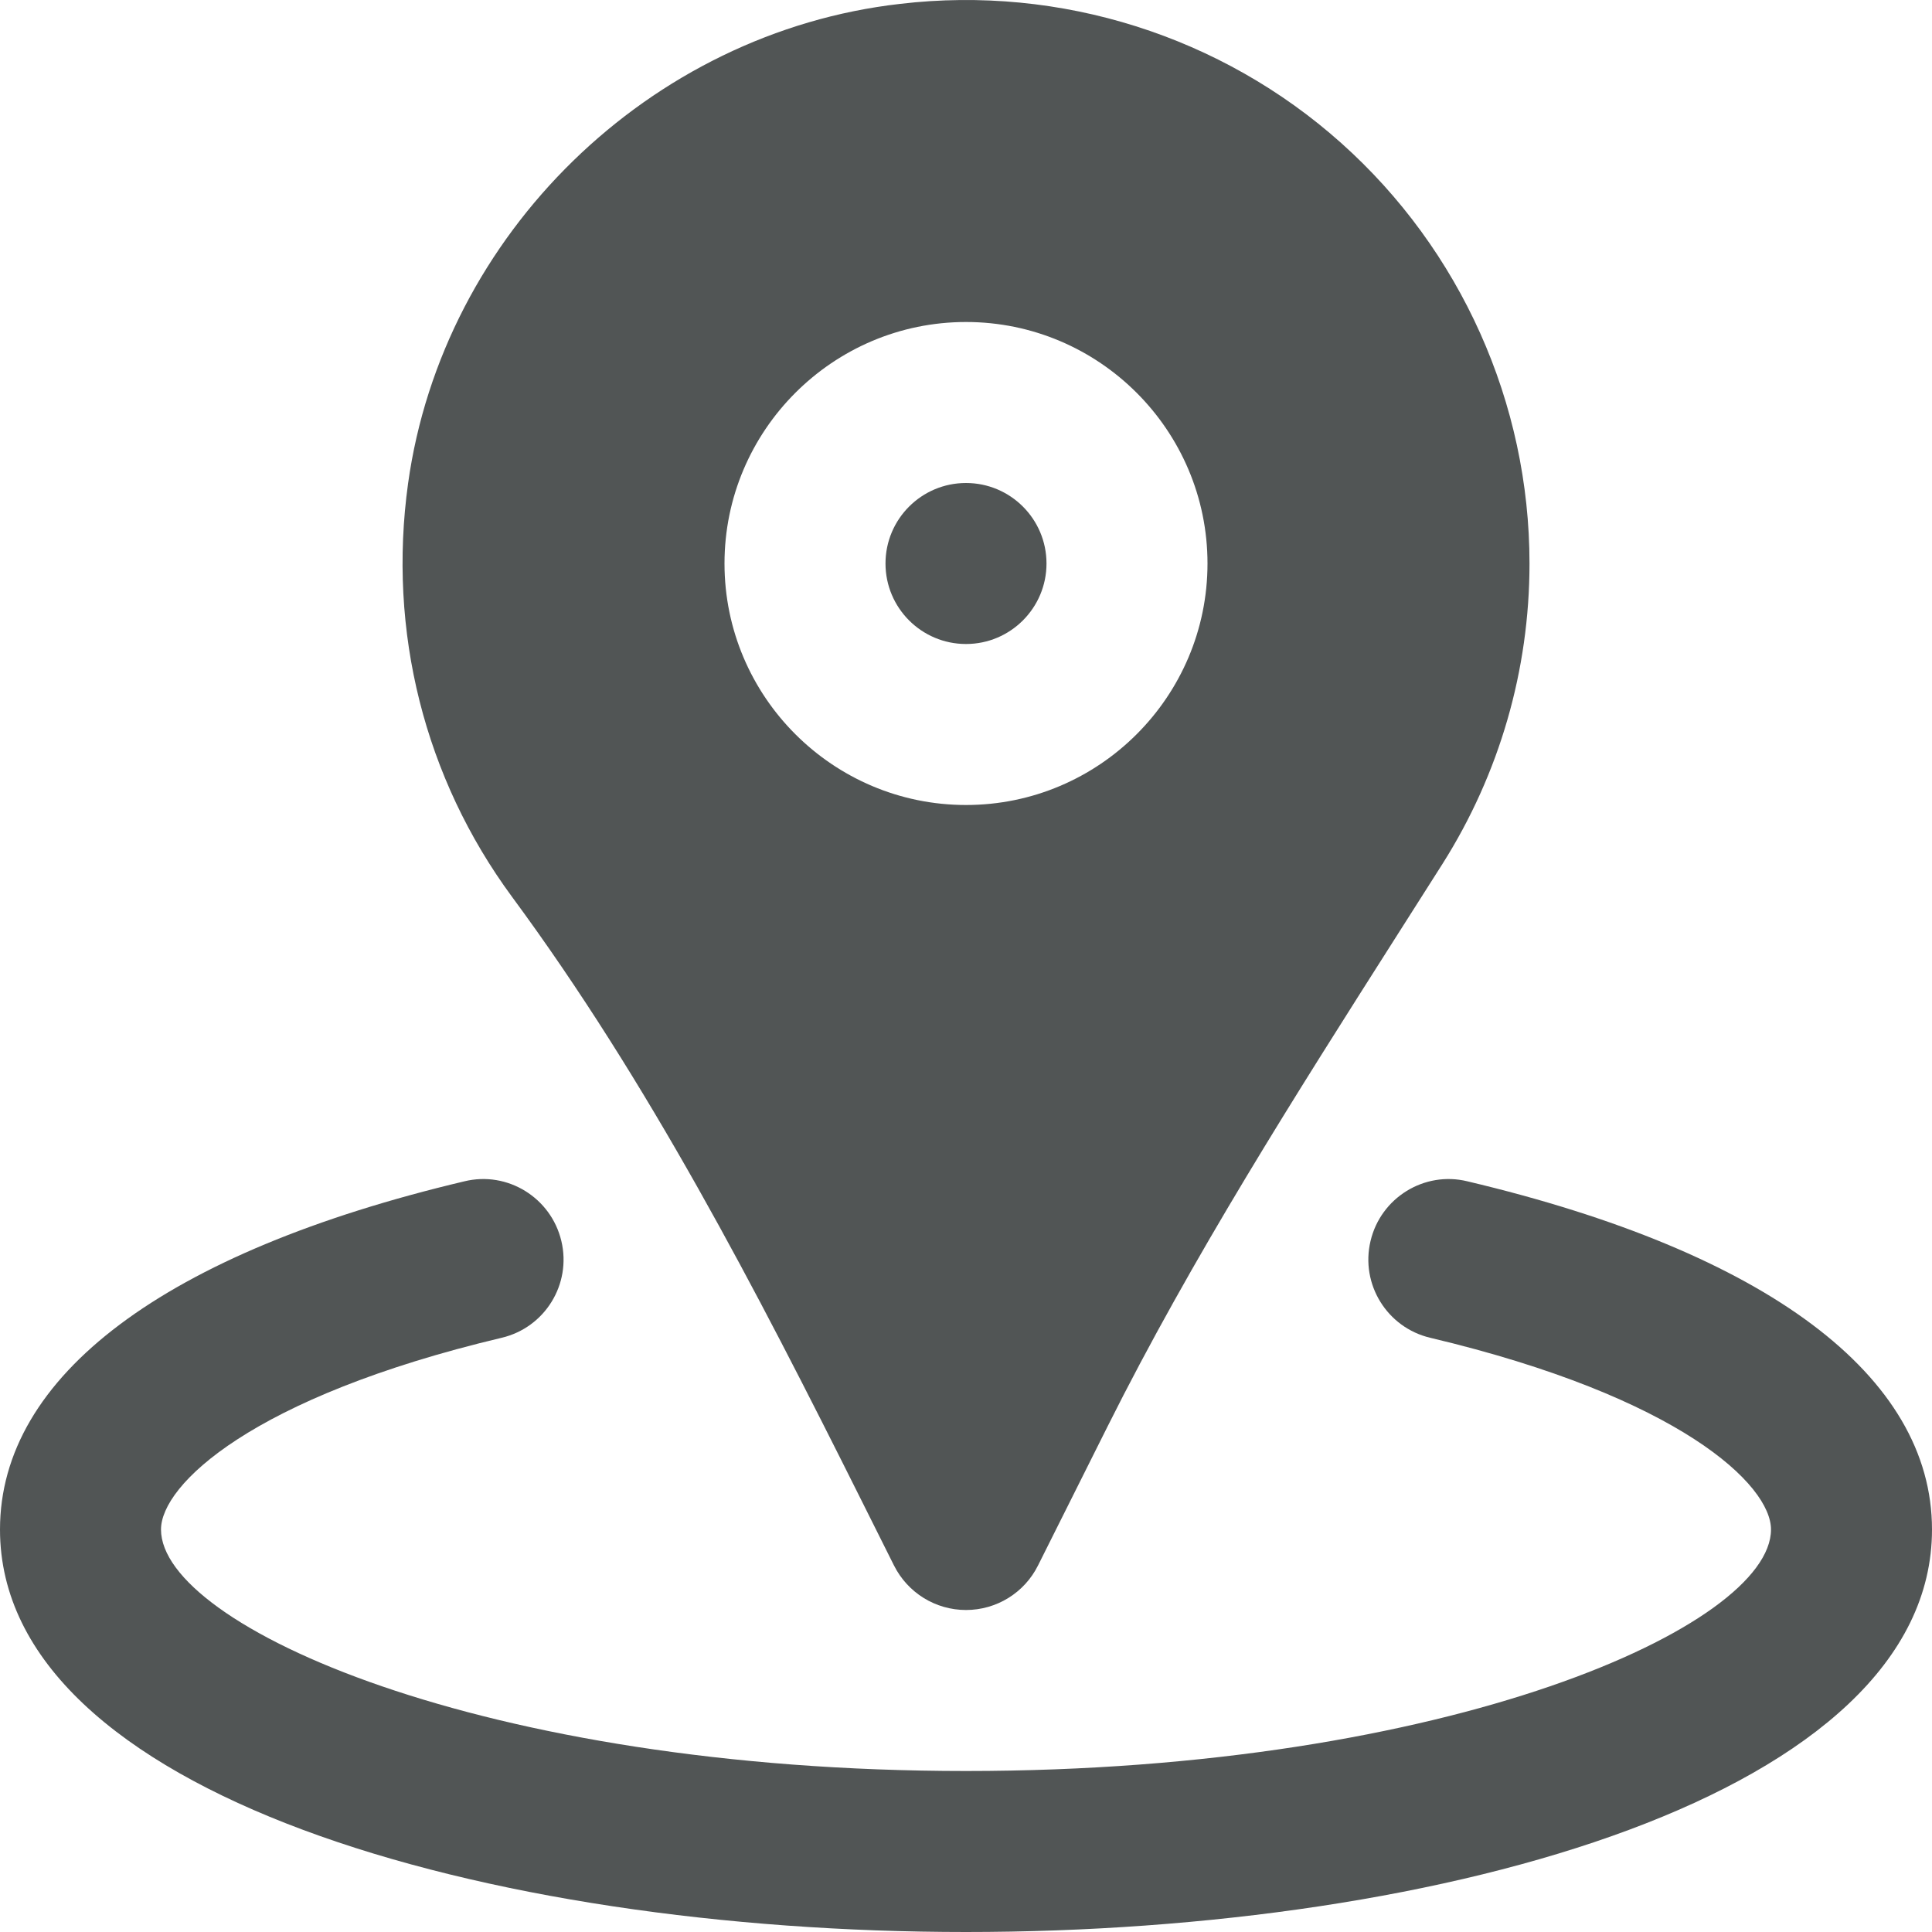
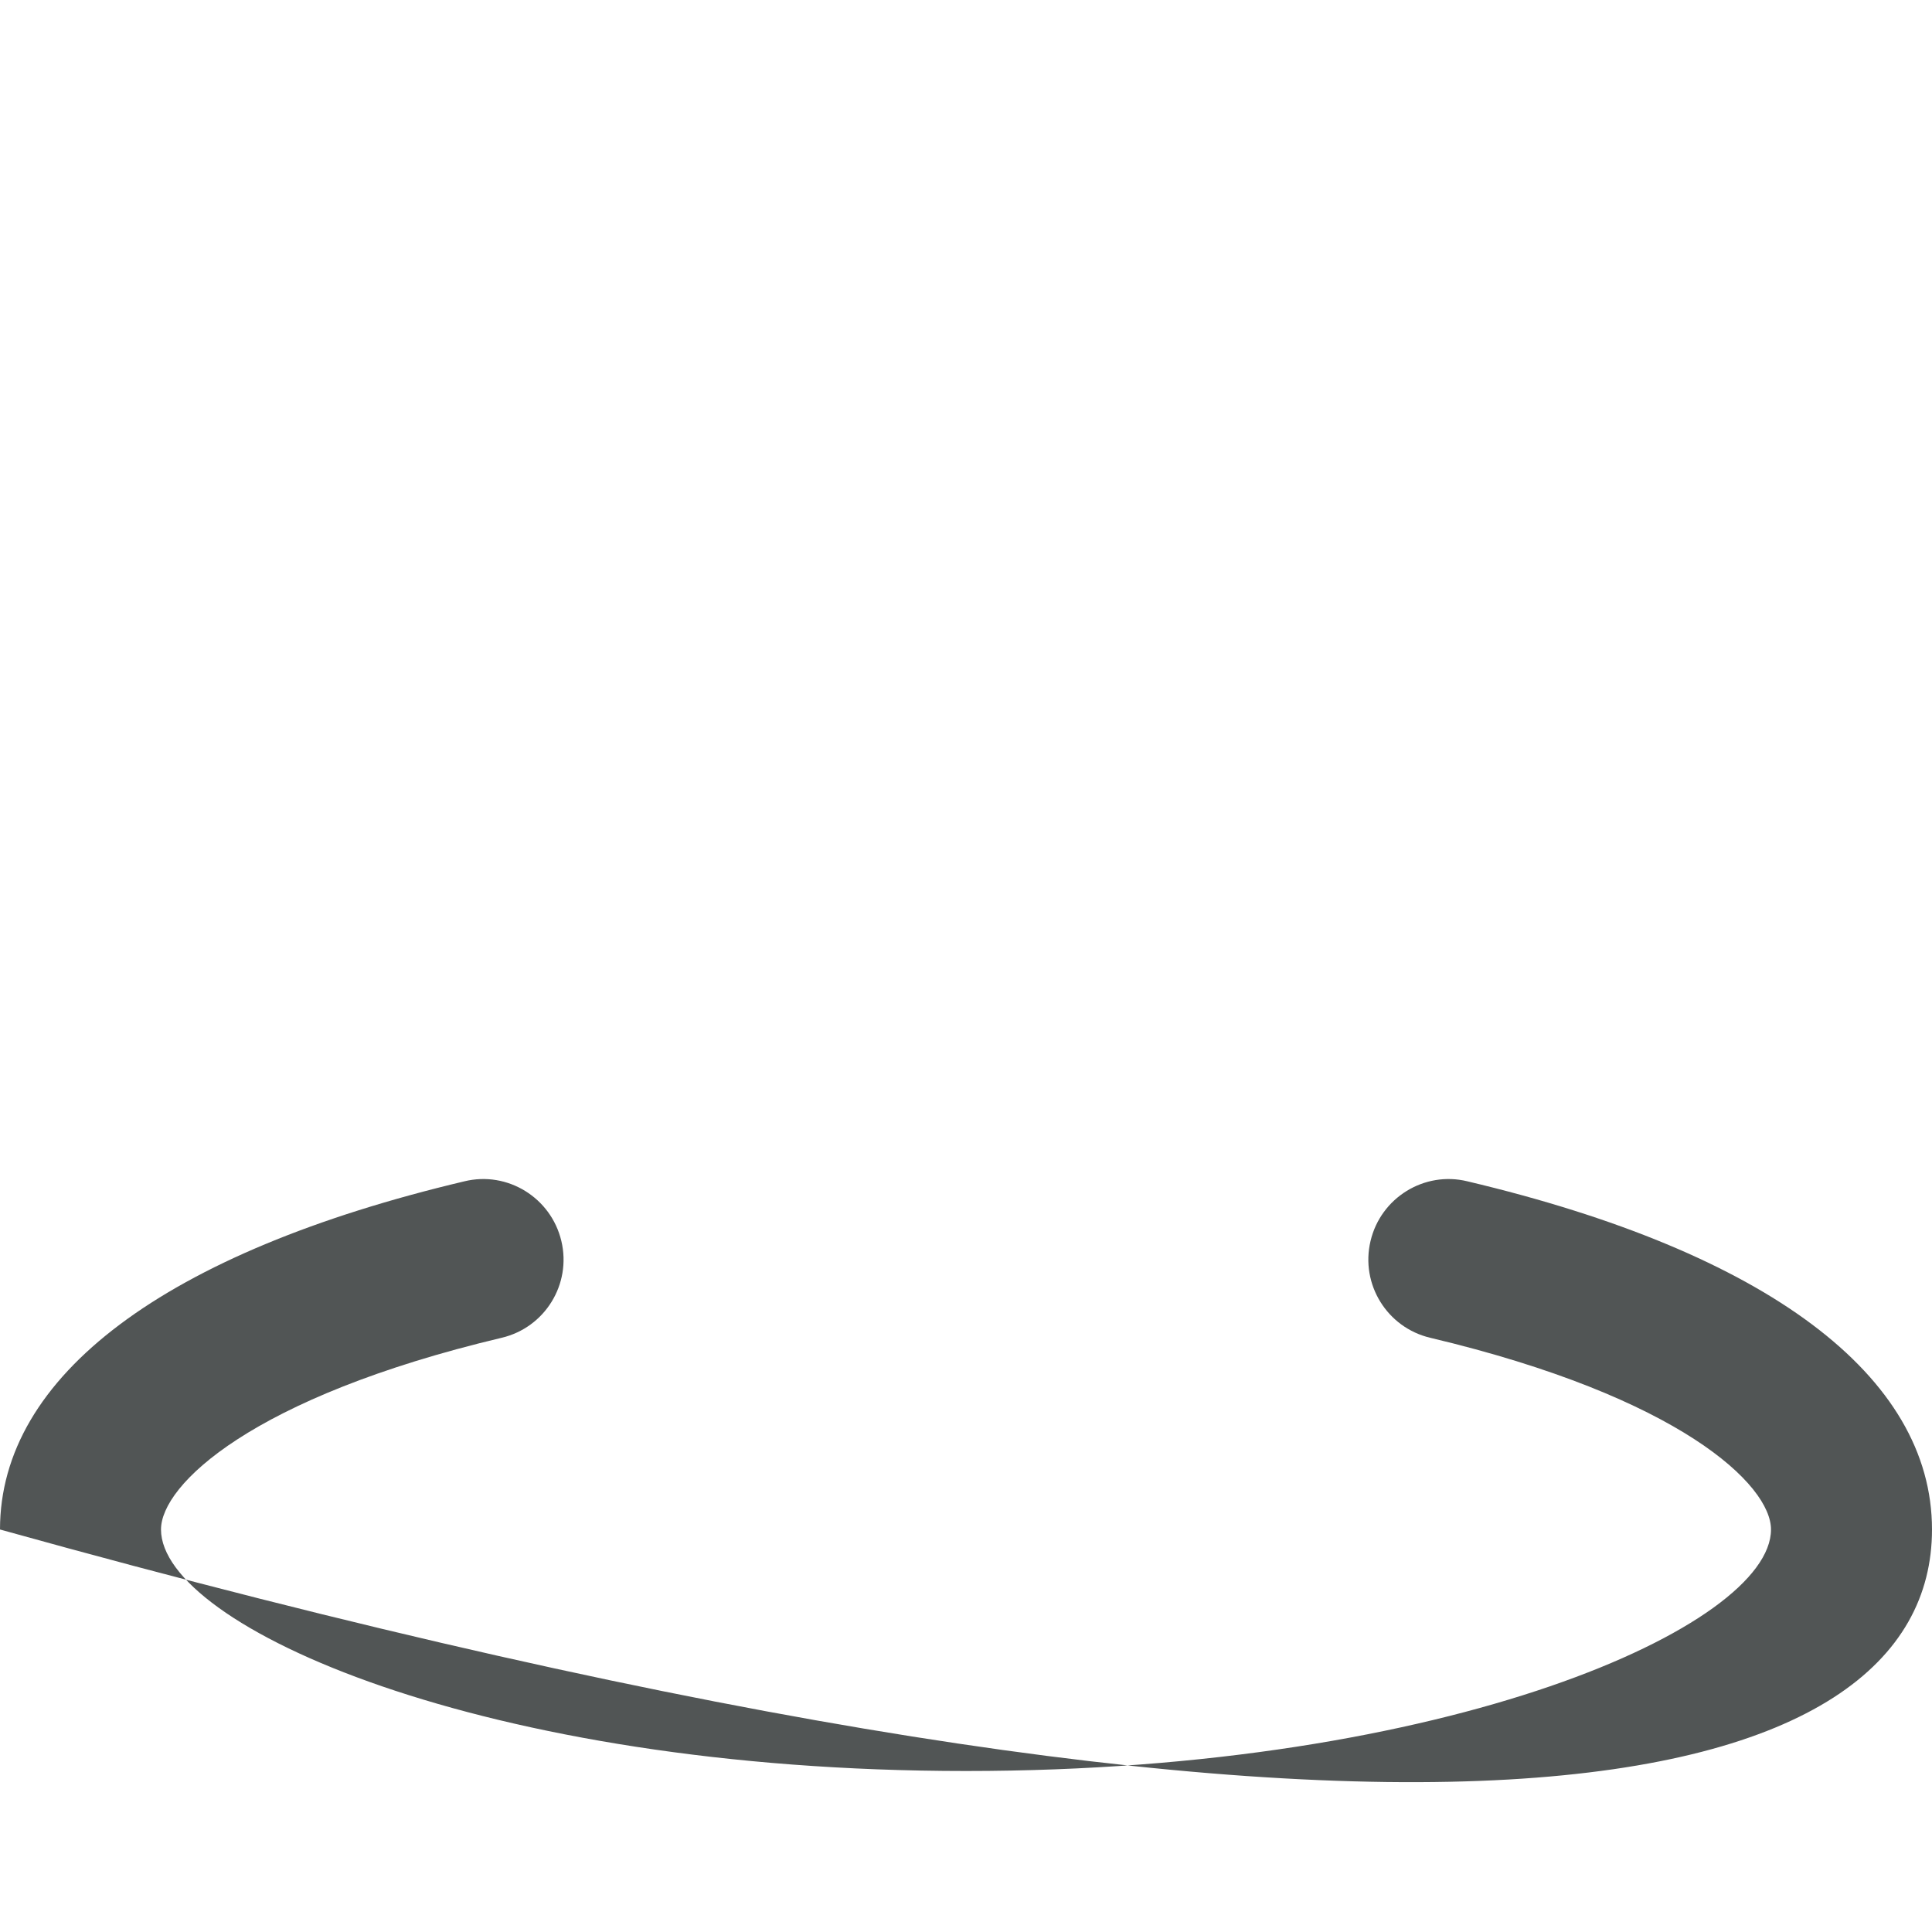
<svg xmlns="http://www.w3.org/2000/svg" width="18" height="18" viewBox="0 0 18 18" fill="none">
  <g opacity="0.8" clip-path="url(#clip0_3652_59071)">
-     <path d="M13.671 11.006C13.27 10.908 12.864 11.159 12.769 11.562C12.673 11.965 12.923 12.369 13.326 12.464C15.655 13.017 16.5 13.835 16.5 14.25C16.5 15.146 13.509 16.5 9 16.5C4.492 16.5 1.5 15.146 1.5 14.25C1.5 13.835 2.345 13.017 4.673 12.464C5.077 12.369 5.326 11.965 5.23 11.562C5.134 11.159 4.729 10.908 4.327 11.006C1.537 11.667 0 12.819 0 14.25C0 16.712 4.528 18 9 18C13.472 18 18 16.712 18 14.25C18 12.819 16.463 11.667 13.671 11.006Z" fill="#252A2B" />
-     <path d="M9 6C9.414 6 9.75 5.664 9.75 5.25C9.75 4.836 9.414 4.5 9 4.5C8.586 4.5 8.25 4.836 8.25 5.25C8.25 5.664 8.586 6 9 6Z" fill="#252A2B" />
-     <path d="M8.024 13.975L8.329 14.585C8.457 14.84 8.716 15 9 15C9.284 15 9.544 14.84 9.671 14.585L10.318 13.292C11.105 11.718 12.075 10.194 13.013 8.719L13.441 8.046C13.97 7.209 14.25 6.243 14.25 5.25C14.25 3.756 13.61 2.328 12.495 1.332C11.381 0.337 9.881 -0.14 8.387 0.036C6.053 0.301 4.125 2.181 3.802 4.504C3.611 5.881 3.955 7.248 4.77 8.355C6.042 10.079 7.035 11.996 8.024 13.975ZM9 3C10.241 3 11.25 4.01 11.25 5.25C11.25 6.491 10.241 7.5 9 7.5C7.76 7.5 6.75 6.491 6.75 5.25C6.75 4.01 7.76 3 9 3Z" fill="#252A2B" />
+     <path d="M13.671 11.006C13.27 10.908 12.864 11.159 12.769 11.562C12.673 11.965 12.923 12.369 13.326 12.464C15.655 13.017 16.5 13.835 16.5 14.25C16.5 15.146 13.509 16.5 9 16.5C4.492 16.5 1.5 15.146 1.5 14.25C1.5 13.835 2.345 13.017 4.673 12.464C5.077 12.369 5.326 11.965 5.23 11.562C5.134 11.159 4.729 10.908 4.327 11.006C1.537 11.667 0 12.819 0 14.25C13.472 18 18 16.712 18 14.25C18 12.819 16.463 11.667 13.671 11.006Z" fill="#252A2B" />
  </g>
  <defs>
    <clipPath id="clip0_3652_59071">
      <rect width="18" height="18" fill="white" />
    </clipPath>
  </defs>
</svg>